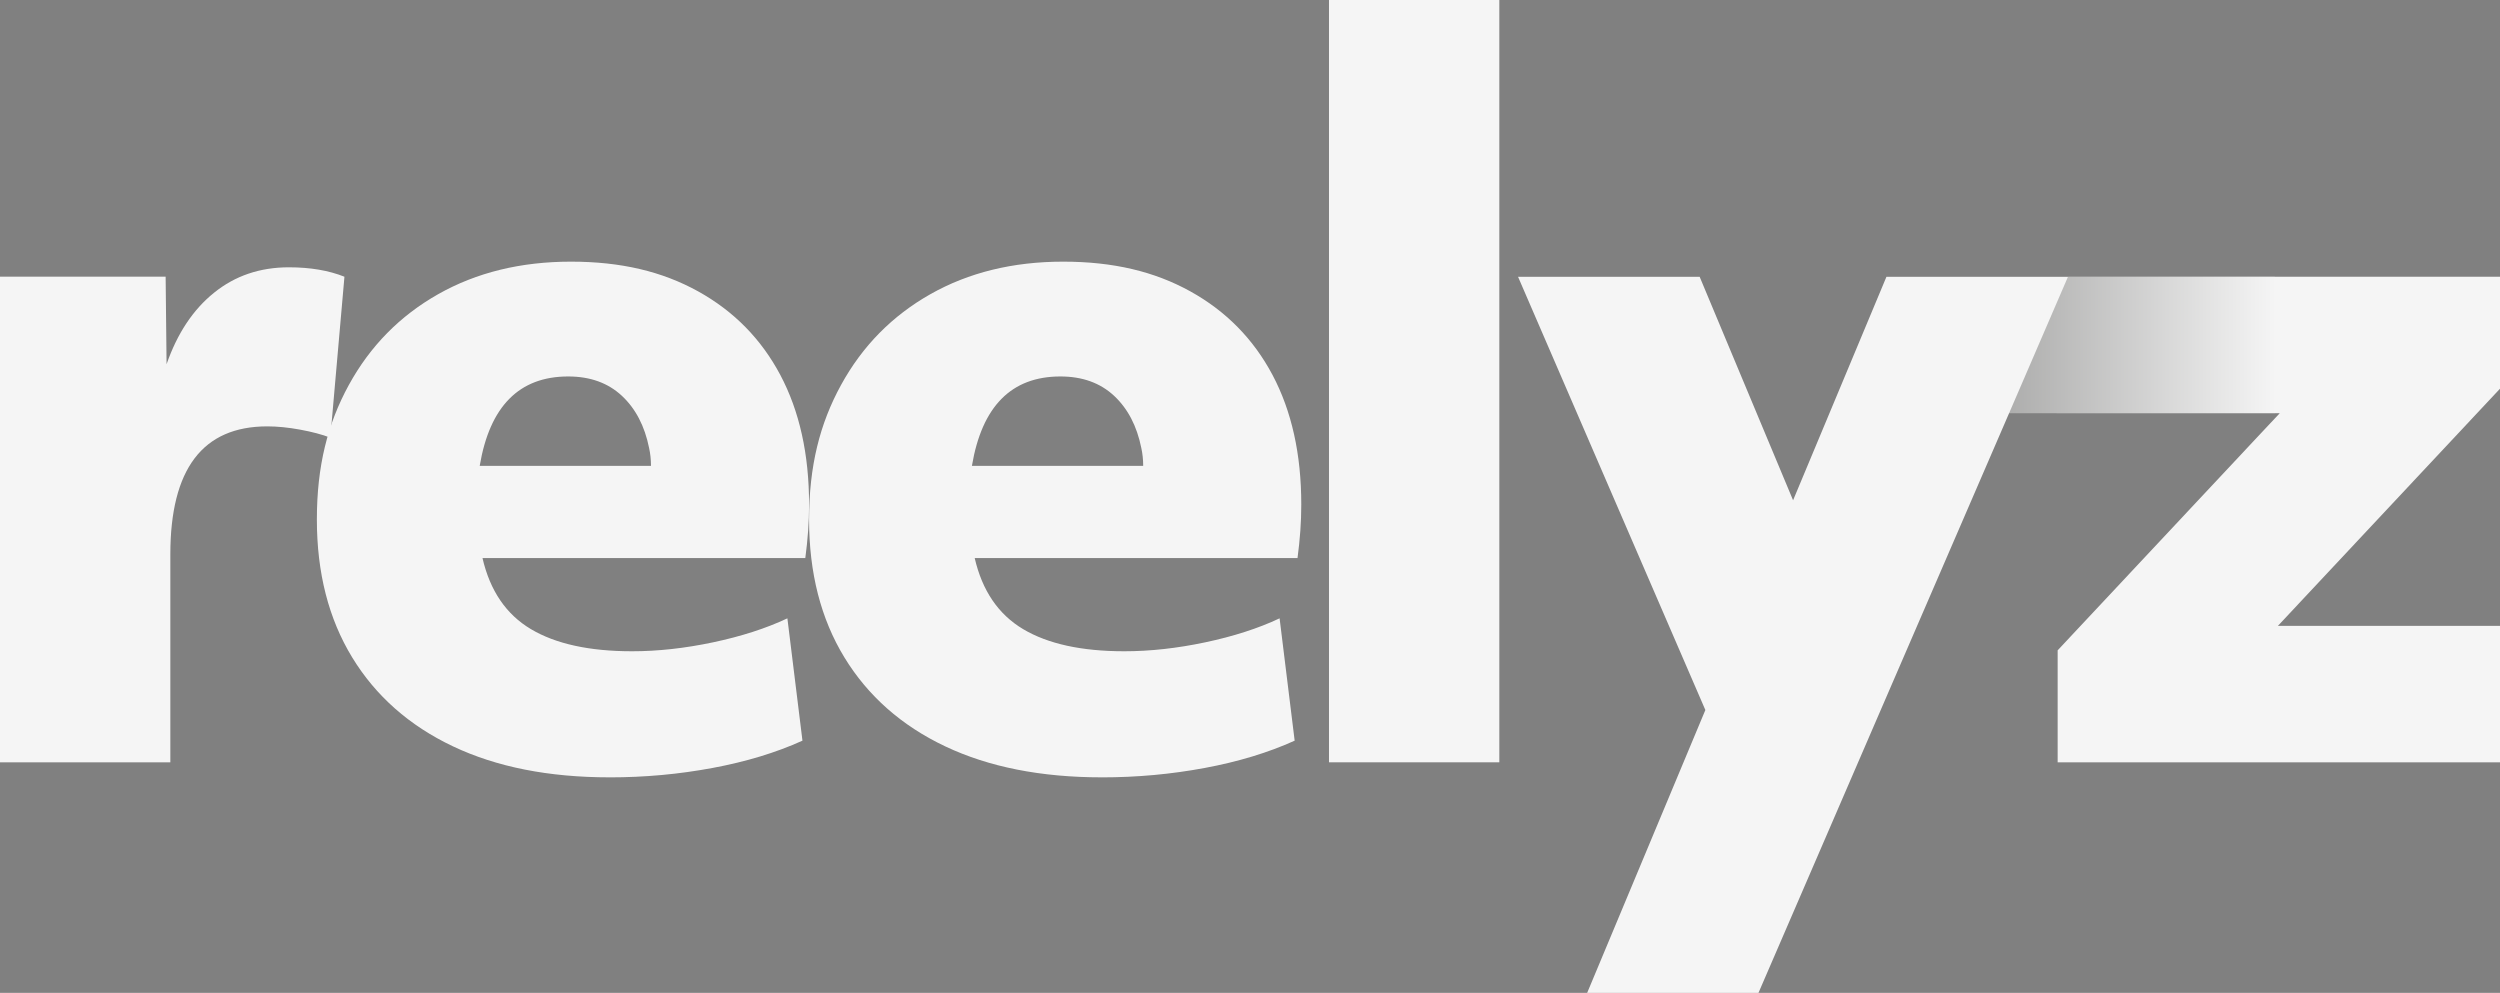
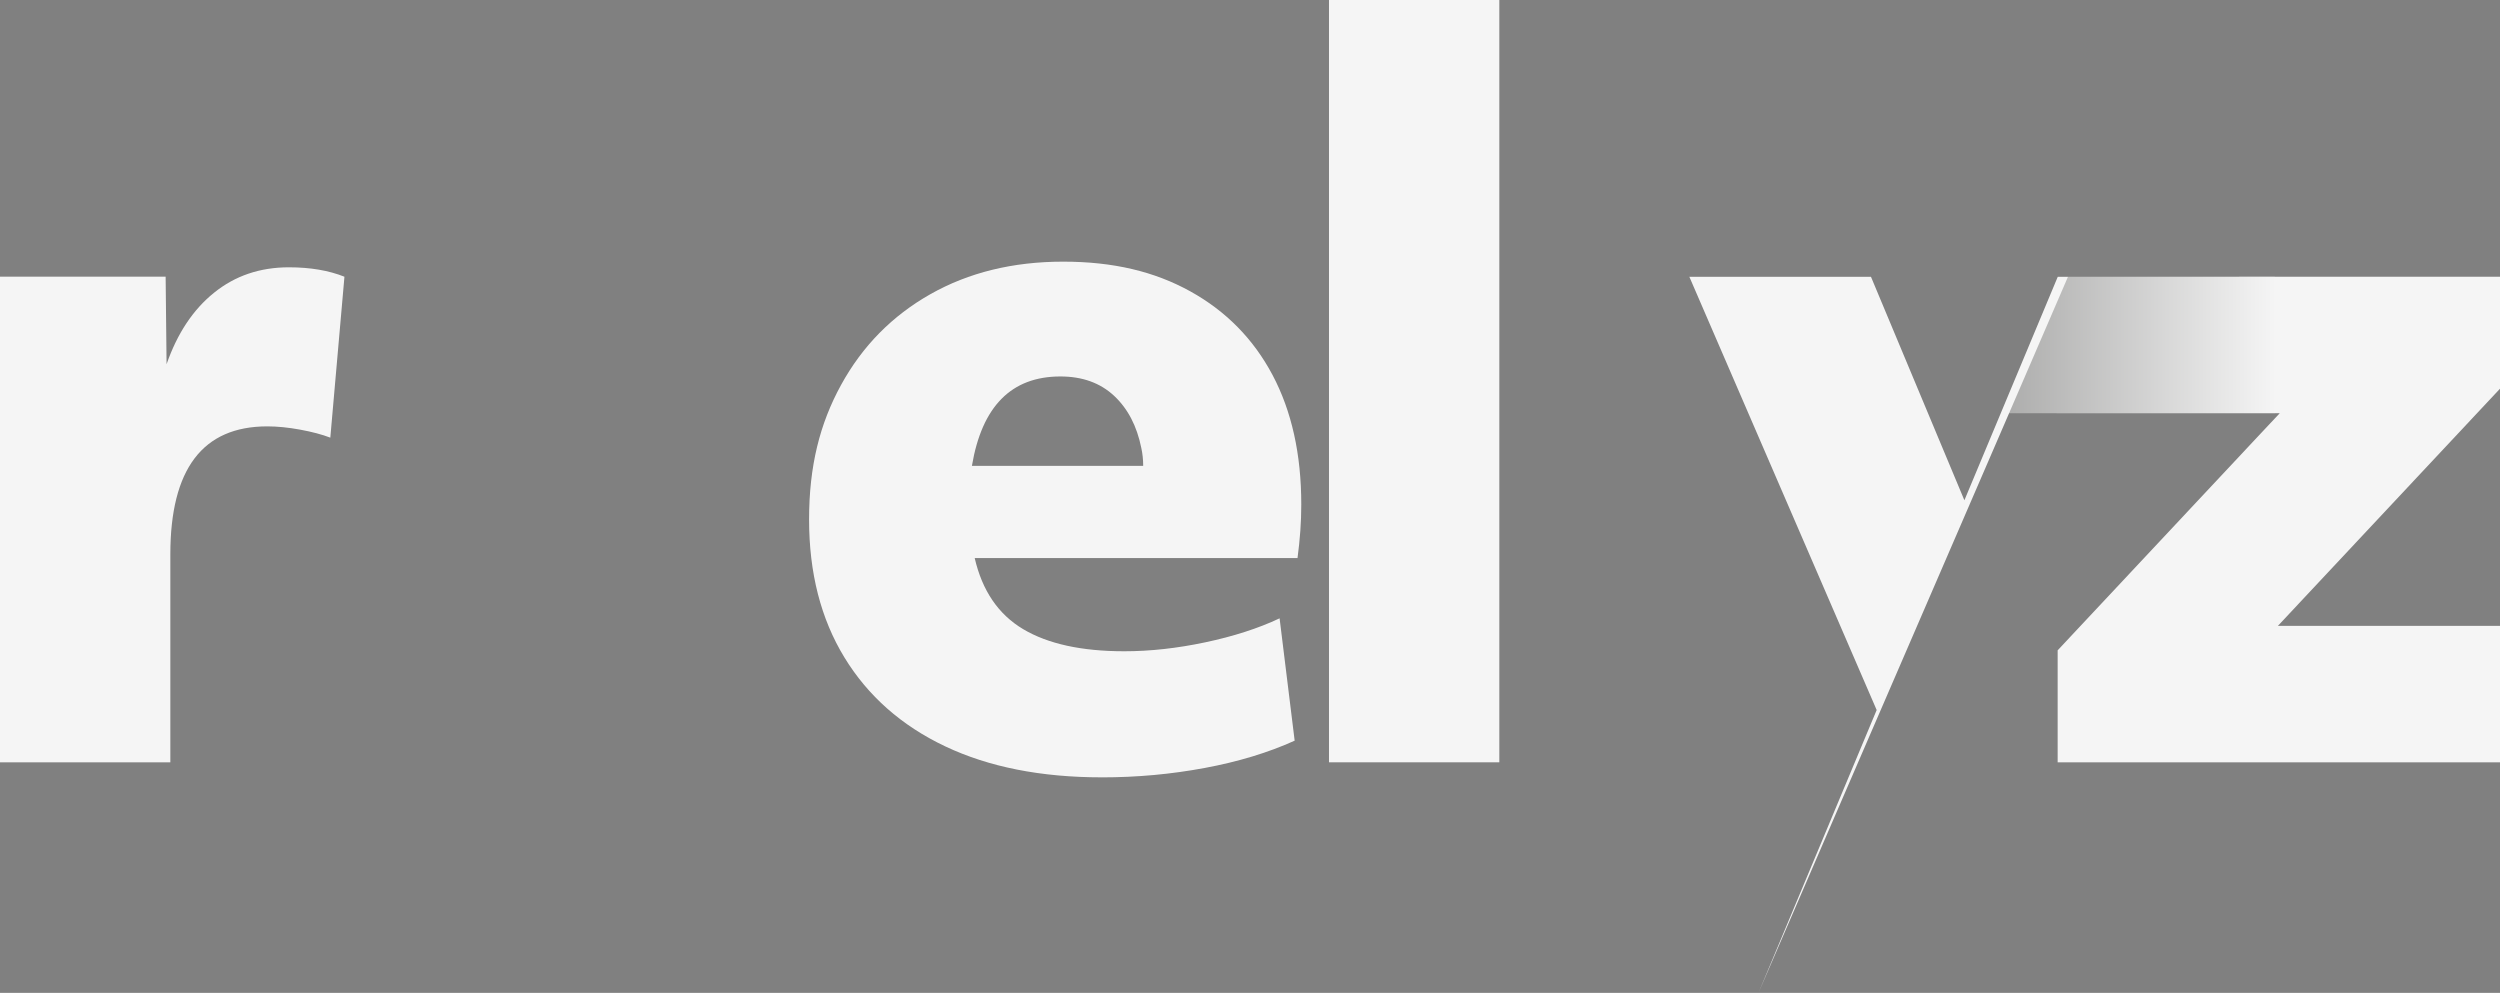
<svg xmlns="http://www.w3.org/2000/svg" id="Calque_2" data-name="Calque 2" viewBox="0 0 876.06 347.93">
  <rect x="0" y="0" width="876.06" height="347.93" fill="#808080" stroke="none" />
  <defs>
    <style>
      .cls-1 {
        fill: url(#Dégradé_sans_nom_2);
        opacity: .33;
      }

      .cls-2 {
        fill: #f5f5f5;
      }
    </style>
    <linearGradient id="Dégradé_sans_nom_2" data-name="Dégradé sans nom 2" x1="797.18" y1="120.88" x2="704.03" y2="120.88" gradientUnits="userSpaceOnUse">
      <stop offset="0" stop-color="#f5f5f5" />
      <stop offset="1" stop-color="#1d1d1b" />
    </linearGradient>
  </defs>
  <g id="Calque_1-2" data-name="Calque 1">
    <g>
      <path class="cls-2" d="m0,96.96h58.04l.33,30.67c3.74-10.77,9.28-19.13,16.65-25.06,7.36-5.94,16.1-8.9,26.22-8.9,7.47,0,13.96,1.1,19.46,3.3l-4.95,56.39c-2.86-1.1-6.38-2.03-10.55-2.8-4.18-.77-8.03-1.15-11.54-1.15-22.65,0-33.97,14.95-33.97,44.85v72.88H0V96.96Z" />
-       <path class="cls-2" d="m213.61,272.4c-21.33,0-39.63-3.63-54.91-10.88-15.28-7.25-27.04-17.64-35.29-31.16-8.25-13.52-12.37-29.62-12.37-48.31s3.74-33.53,11.21-47.16c7.47-13.63,17.92-24.24,31.33-31.82,13.41-7.58,28.91-11.38,46.5-11.38s31.99,3.46,44.52,10.39c12.53,6.93,22.15,16.71,28.86,29.35,6.7,12.65,10.06,27.76,10.06,45.35,0,3.08-.11,6.16-.33,9.23-.22,3.08-.55,6.27-.99,9.56h-113.12c2.64,11.43,8.3,19.74,16.98,24.9,8.68,5.17,20.5,7.75,35.45,7.75,9.01,0,18.47-1.04,28.36-3.13,9.89-2.09,18.58-4.89,26.05-8.41l5.28,42.87c-9.23,4.18-19.73,7.37-31.49,9.56-11.76,2.2-23.8,3.3-36.11,3.3Zm13.85-115.42c-1.54-7.69-4.73-13.8-9.56-18.3-4.84-4.5-11.1-6.76-18.8-6.76-17.15,0-27.49,10.45-31,31.33h60.02c0-2.2-.22-4.29-.66-6.27Z" />
      <path class="cls-2" d="m386.09,272.4c-21.33,0-39.63-3.63-54.91-10.88-15.28-7.25-27.04-17.64-35.29-31.16-8.25-13.52-12.37-29.62-12.37-48.31s3.74-33.53,11.21-47.16c7.47-13.63,17.92-24.24,31.33-31.82,13.41-7.58,28.91-11.38,46.5-11.38s31.99,3.46,44.52,10.39c12.53,6.93,22.15,16.71,28.86,29.35,6.7,12.65,10.06,27.76,10.06,45.35,0,3.08-.11,6.16-.33,9.23-.22,3.08-.55,6.27-.99,9.56h-113.12c2.64,11.43,8.3,19.74,16.98,24.9,8.68,5.17,20.5,7.75,35.45,7.75,9.01,0,18.47-1.04,28.36-3.13,9.89-2.09,18.58-4.89,26.05-8.41l5.28,42.87c-9.23,4.18-19.73,7.37-31.49,9.56-11.76,2.2-23.8,3.3-36.11,3.3Zm13.85-115.42c-1.54-7.69-4.73-13.8-9.56-18.3-4.84-4.5-11.1-6.76-18.8-6.76-17.15,0-27.49,10.45-31,31.33h60.02c0-2.2-.22-4.29-.66-6.27Z" />
      <path class="cls-2" d="m465.71,0h59.69v267.13h-59.69V0Z" />
-       <path class="cls-2" d="m876.06,136.21l-77.83,83.11h77.83v47.82h-155.01v-39.25l71.08-75.9,5.05-5.38,1.7-1.81h-1.7c-31.06-.02-62.08-.02-93.14-.02l-45,104.05-30.71,71.06-12.12,28.04h-60.03c13.8-33.04,27.62-66.08,41.42-99.12l-65.64-151.82h63.64c10.91,26.11,21.83,52.21,32.74,78.32,10.89-26.11,21.8-52.21,32.72-78.32h63.64v-.02h151.38v39.25Z" />
+       <path class="cls-2" d="m876.06,136.21l-77.83,83.11h77.83v47.82h-155.01v-39.25l71.08-75.9,5.05-5.38,1.7-1.81h-1.7c-31.06-.02-62.08-.02-93.14-.02l-45,104.05-30.71,71.06-12.12,28.04c13.8-33.04,27.62-66.08,41.42-99.12l-65.64-151.82h63.64c10.91,26.11,21.83,52.21,32.74,78.32,10.89-26.11,21.8-52.21,32.72-78.32h63.64v-.02h151.38v39.25Z" />
      <path class="cls-1" d="m797.18,96.96v47.84c-31.06-.02-62.08-.02-93.14-.02,6.88-15.94,13.76-31.88,20.64-47.82h72.5Z" />
    </g>
  </g>
</svg>